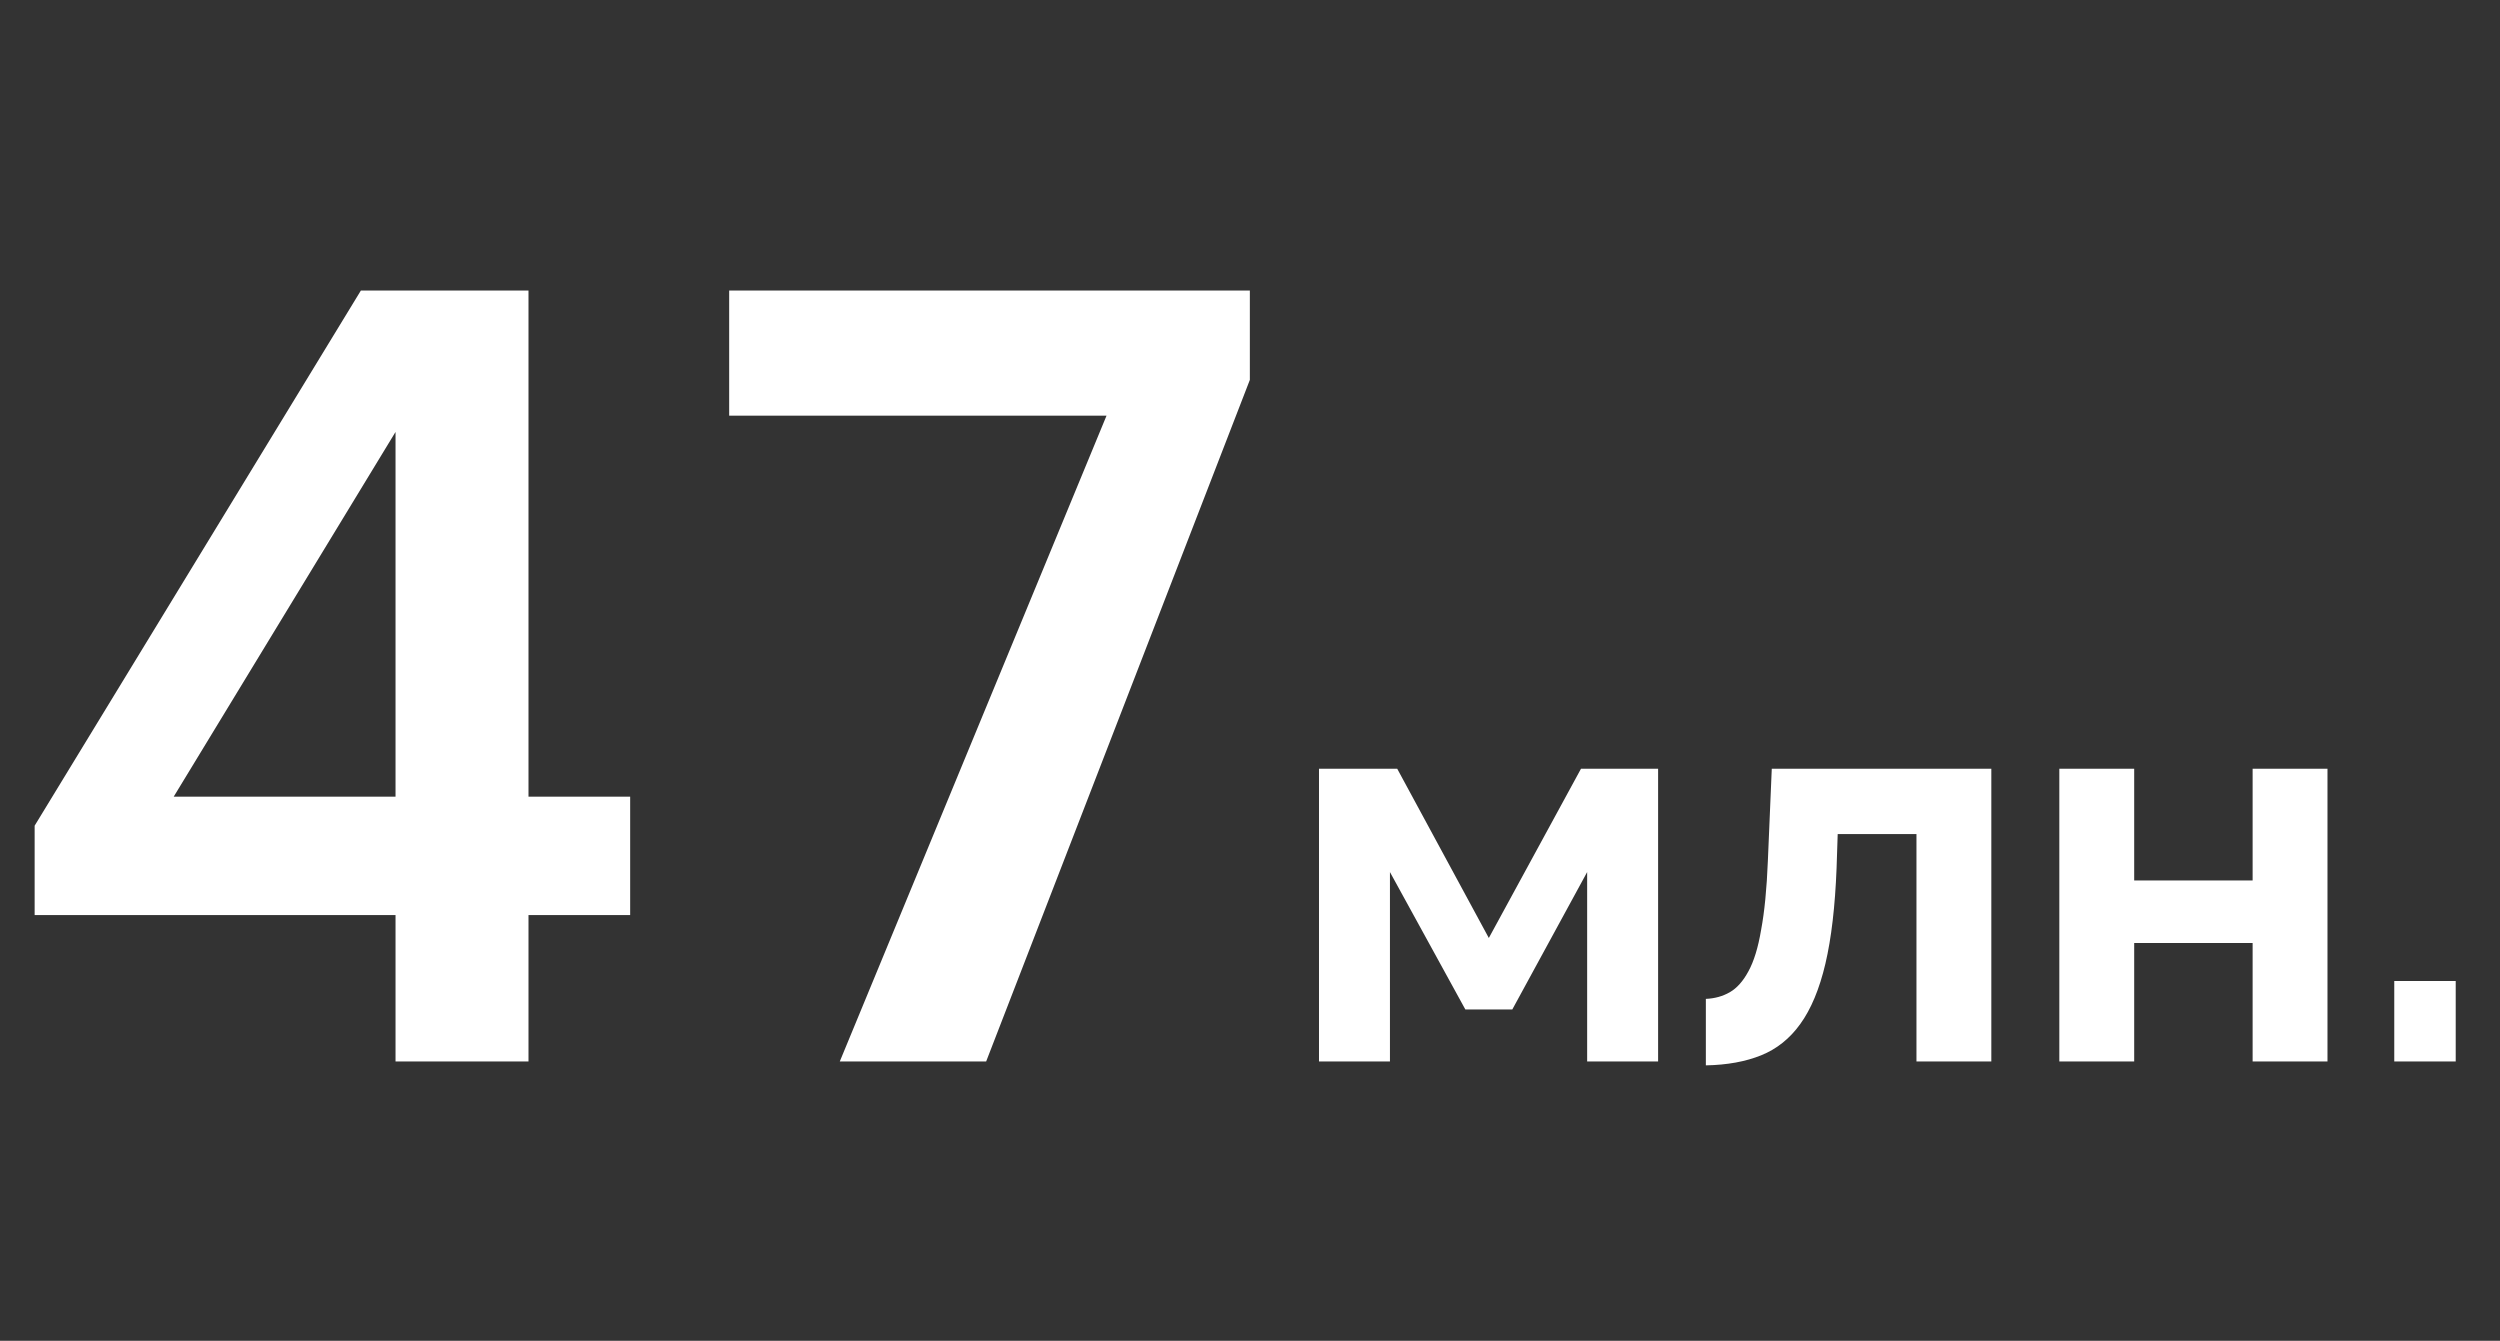
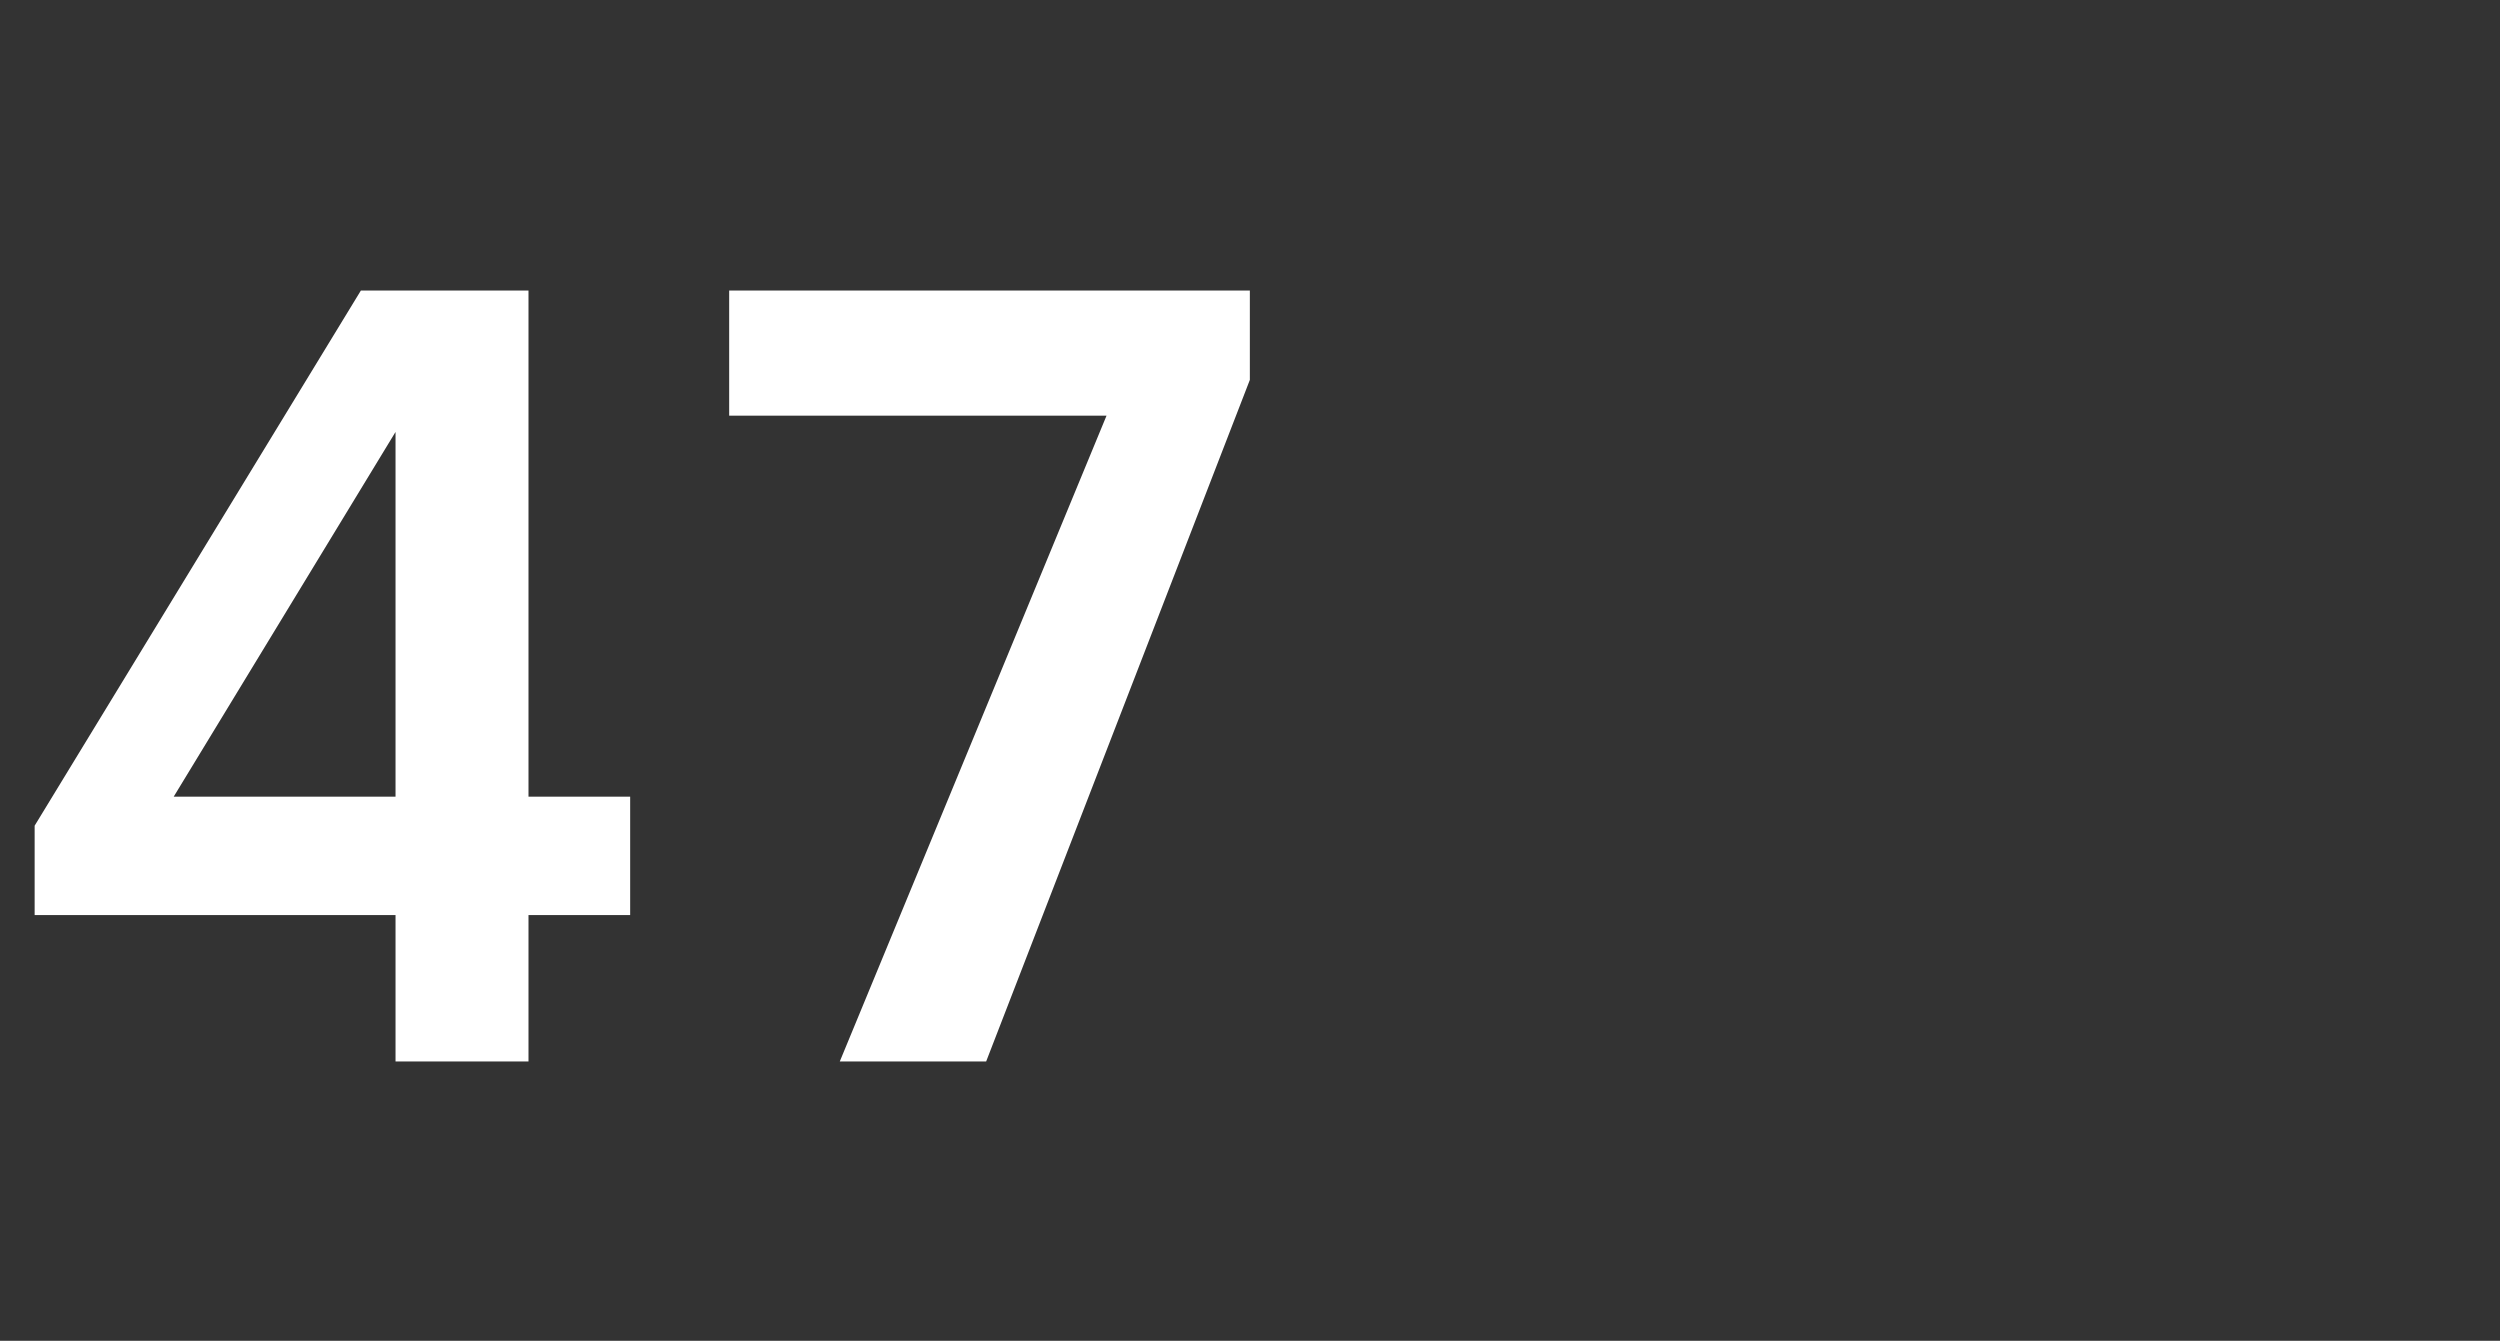
<svg xmlns="http://www.w3.org/2000/svg" width="179" height="96" viewBox="0 0 179 96" fill="none">
  <rect x="0" y="0" width="179" height="96" fill="#333333" stroke="none" />
  <path d="M2.48 59.12L25.84 20.8H34.48L7.28 65.52L2.48 59.12ZM2.48 65.52V59.12L6.16 57.04H45.12V65.52H2.48ZM28.32 76V20.8H37.84V76H28.32ZM52.209 29.76V20.8H89.489V27.2L85.569 29.76H52.209ZM60.129 76L82.929 20.8L89.489 27.2L70.609 76H60.129Z" fill="white" />
-   <path d="M94.44 76V55.04H100.04L106.6 67.16L113.2 55.04H118.72V76H113.64V62.44L108.28 72.28H104.92L99.52 62.44V76H94.44ZM122.139 76.28V71.52C122.779 71.493 123.352 71.333 123.859 71.04C124.365 70.747 124.805 70.253 125.179 69.56C125.579 68.84 125.885 67.84 126.099 66.56C126.339 65.28 126.499 63.64 126.579 61.64L126.859 55.04H142.579V76H137.219V59.72H131.579L131.499 62.16C131.392 64.907 131.125 67.187 130.699 69C130.272 70.813 129.672 72.253 128.899 73.32C128.152 74.36 127.219 75.107 126.099 75.56C124.979 76.013 123.659 76.253 122.139 76.28ZM147.448 76V55.04H152.808V63.04H161.288V55.04H166.648V76H161.288V67.52H152.808V76H147.448ZM171.429 76V70.24H175.829V76H171.429Z" fill="white" />
</svg>